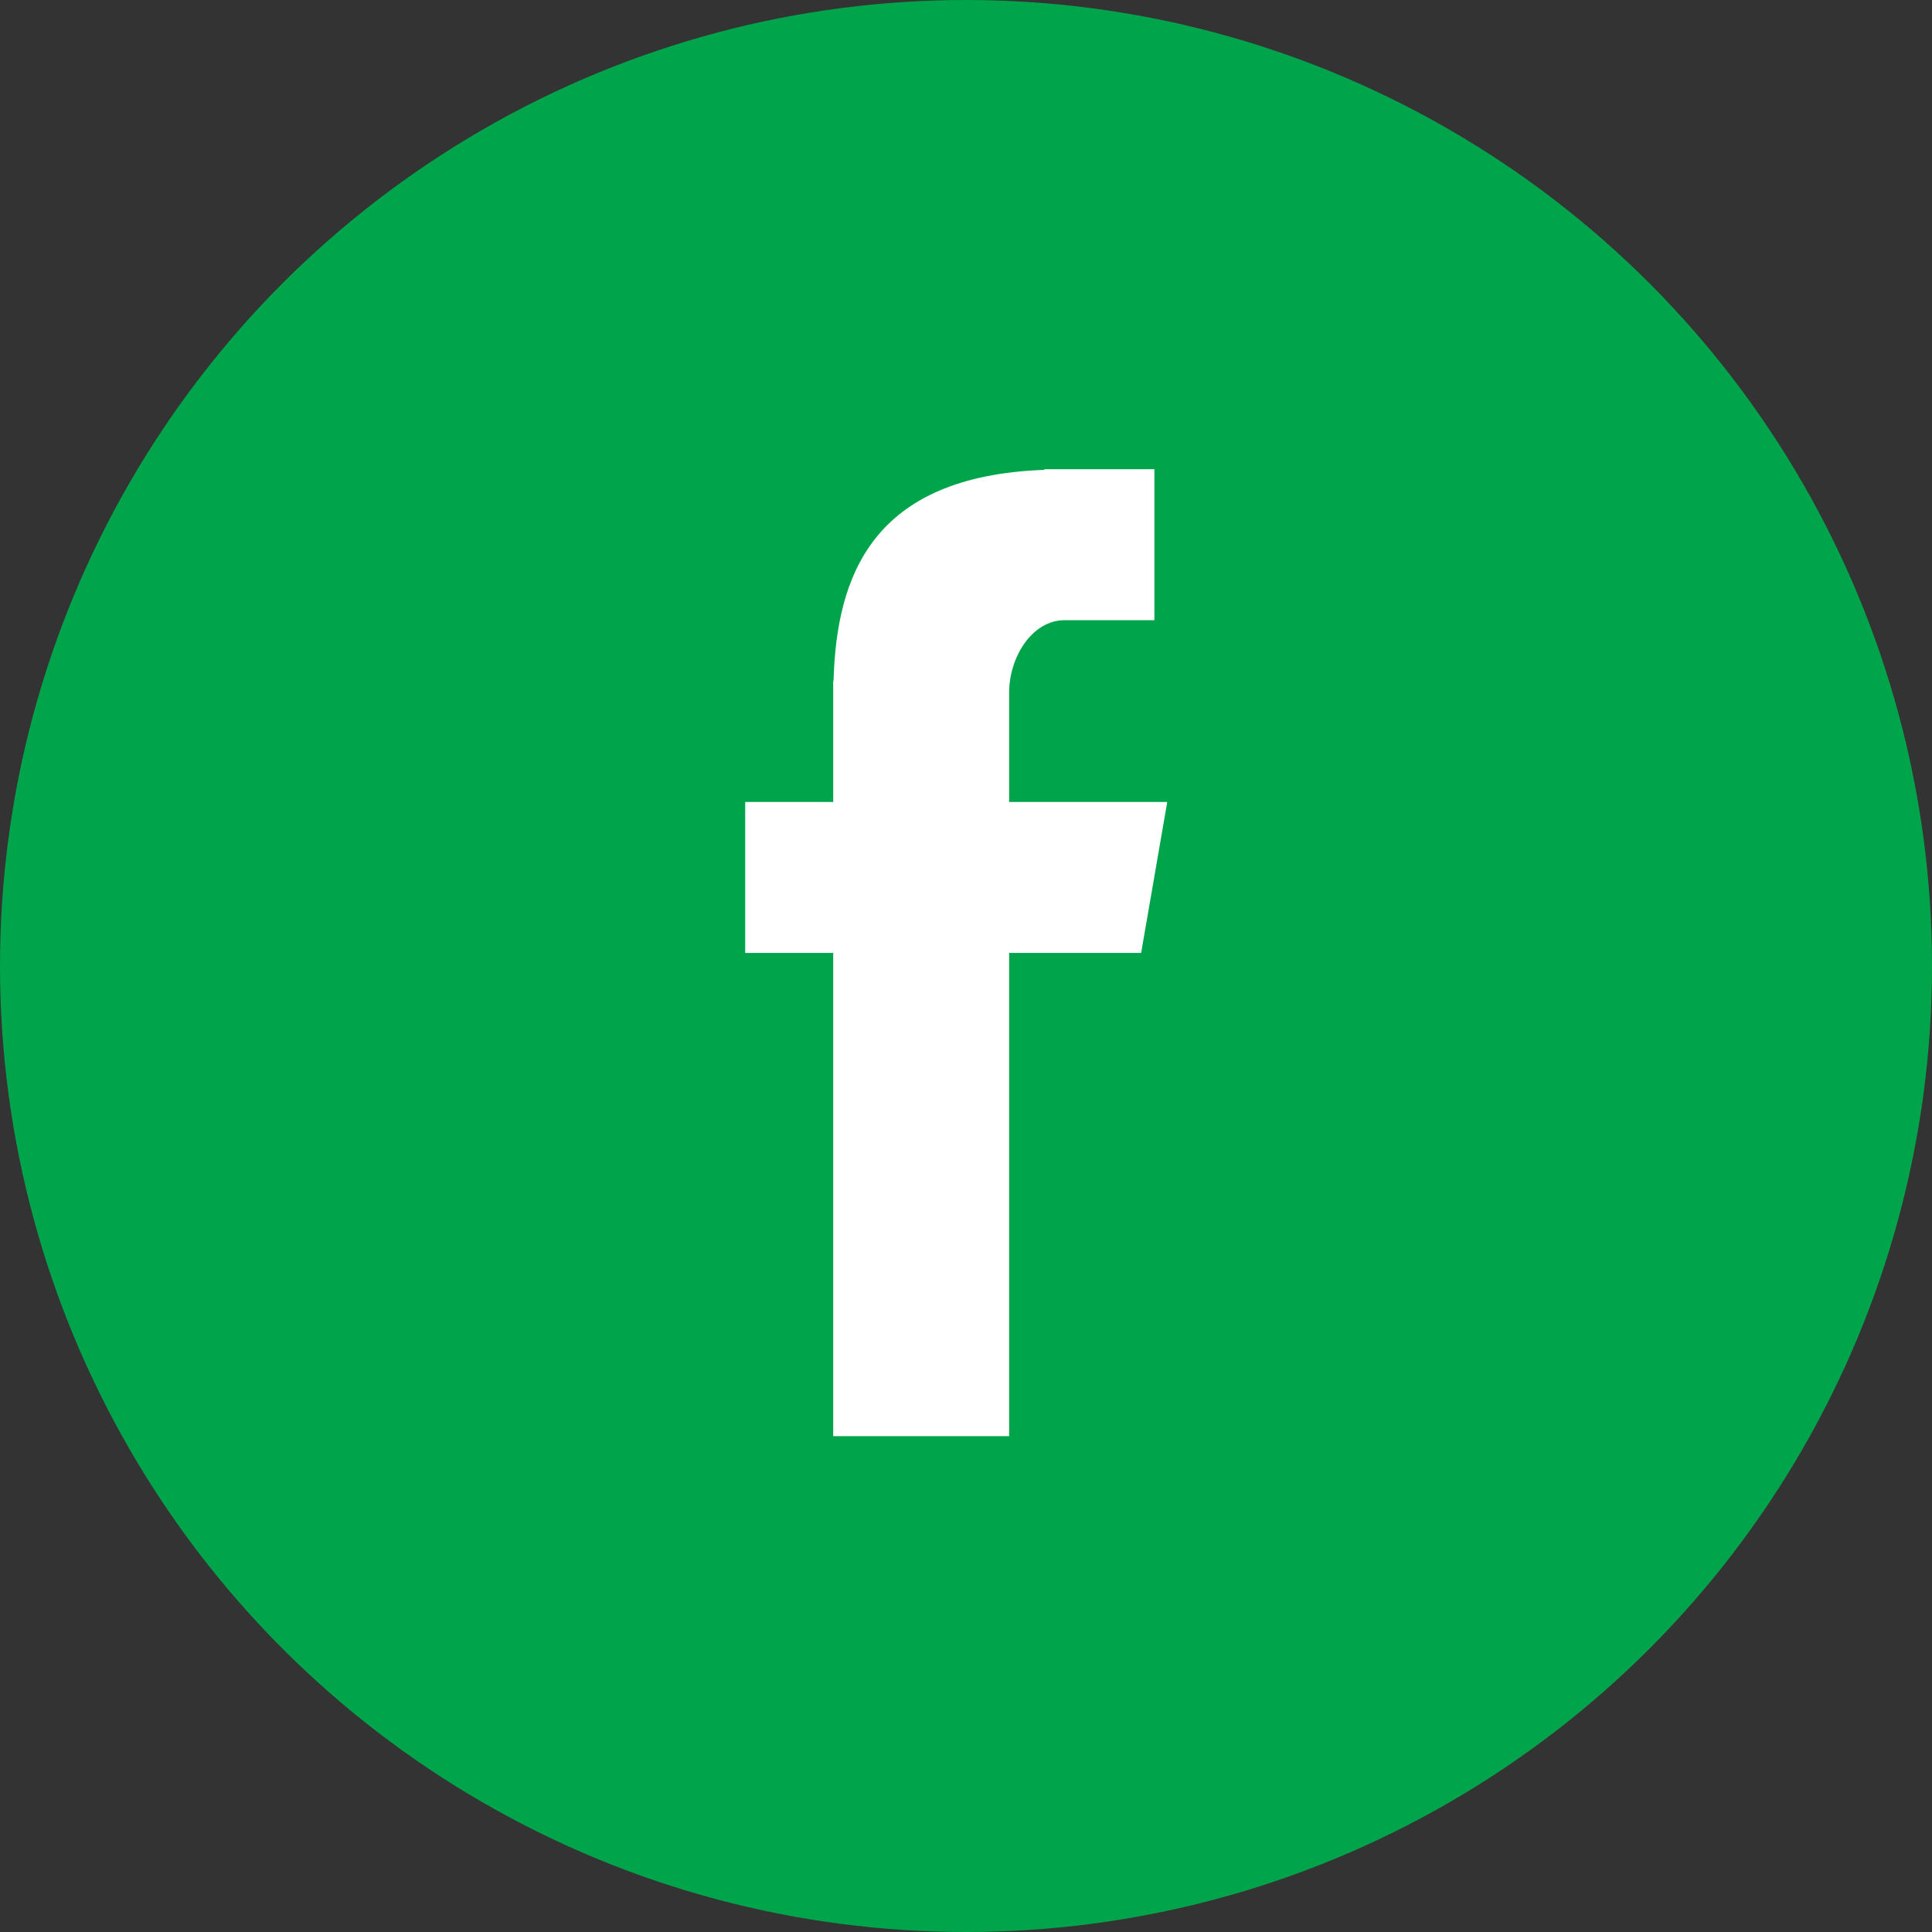
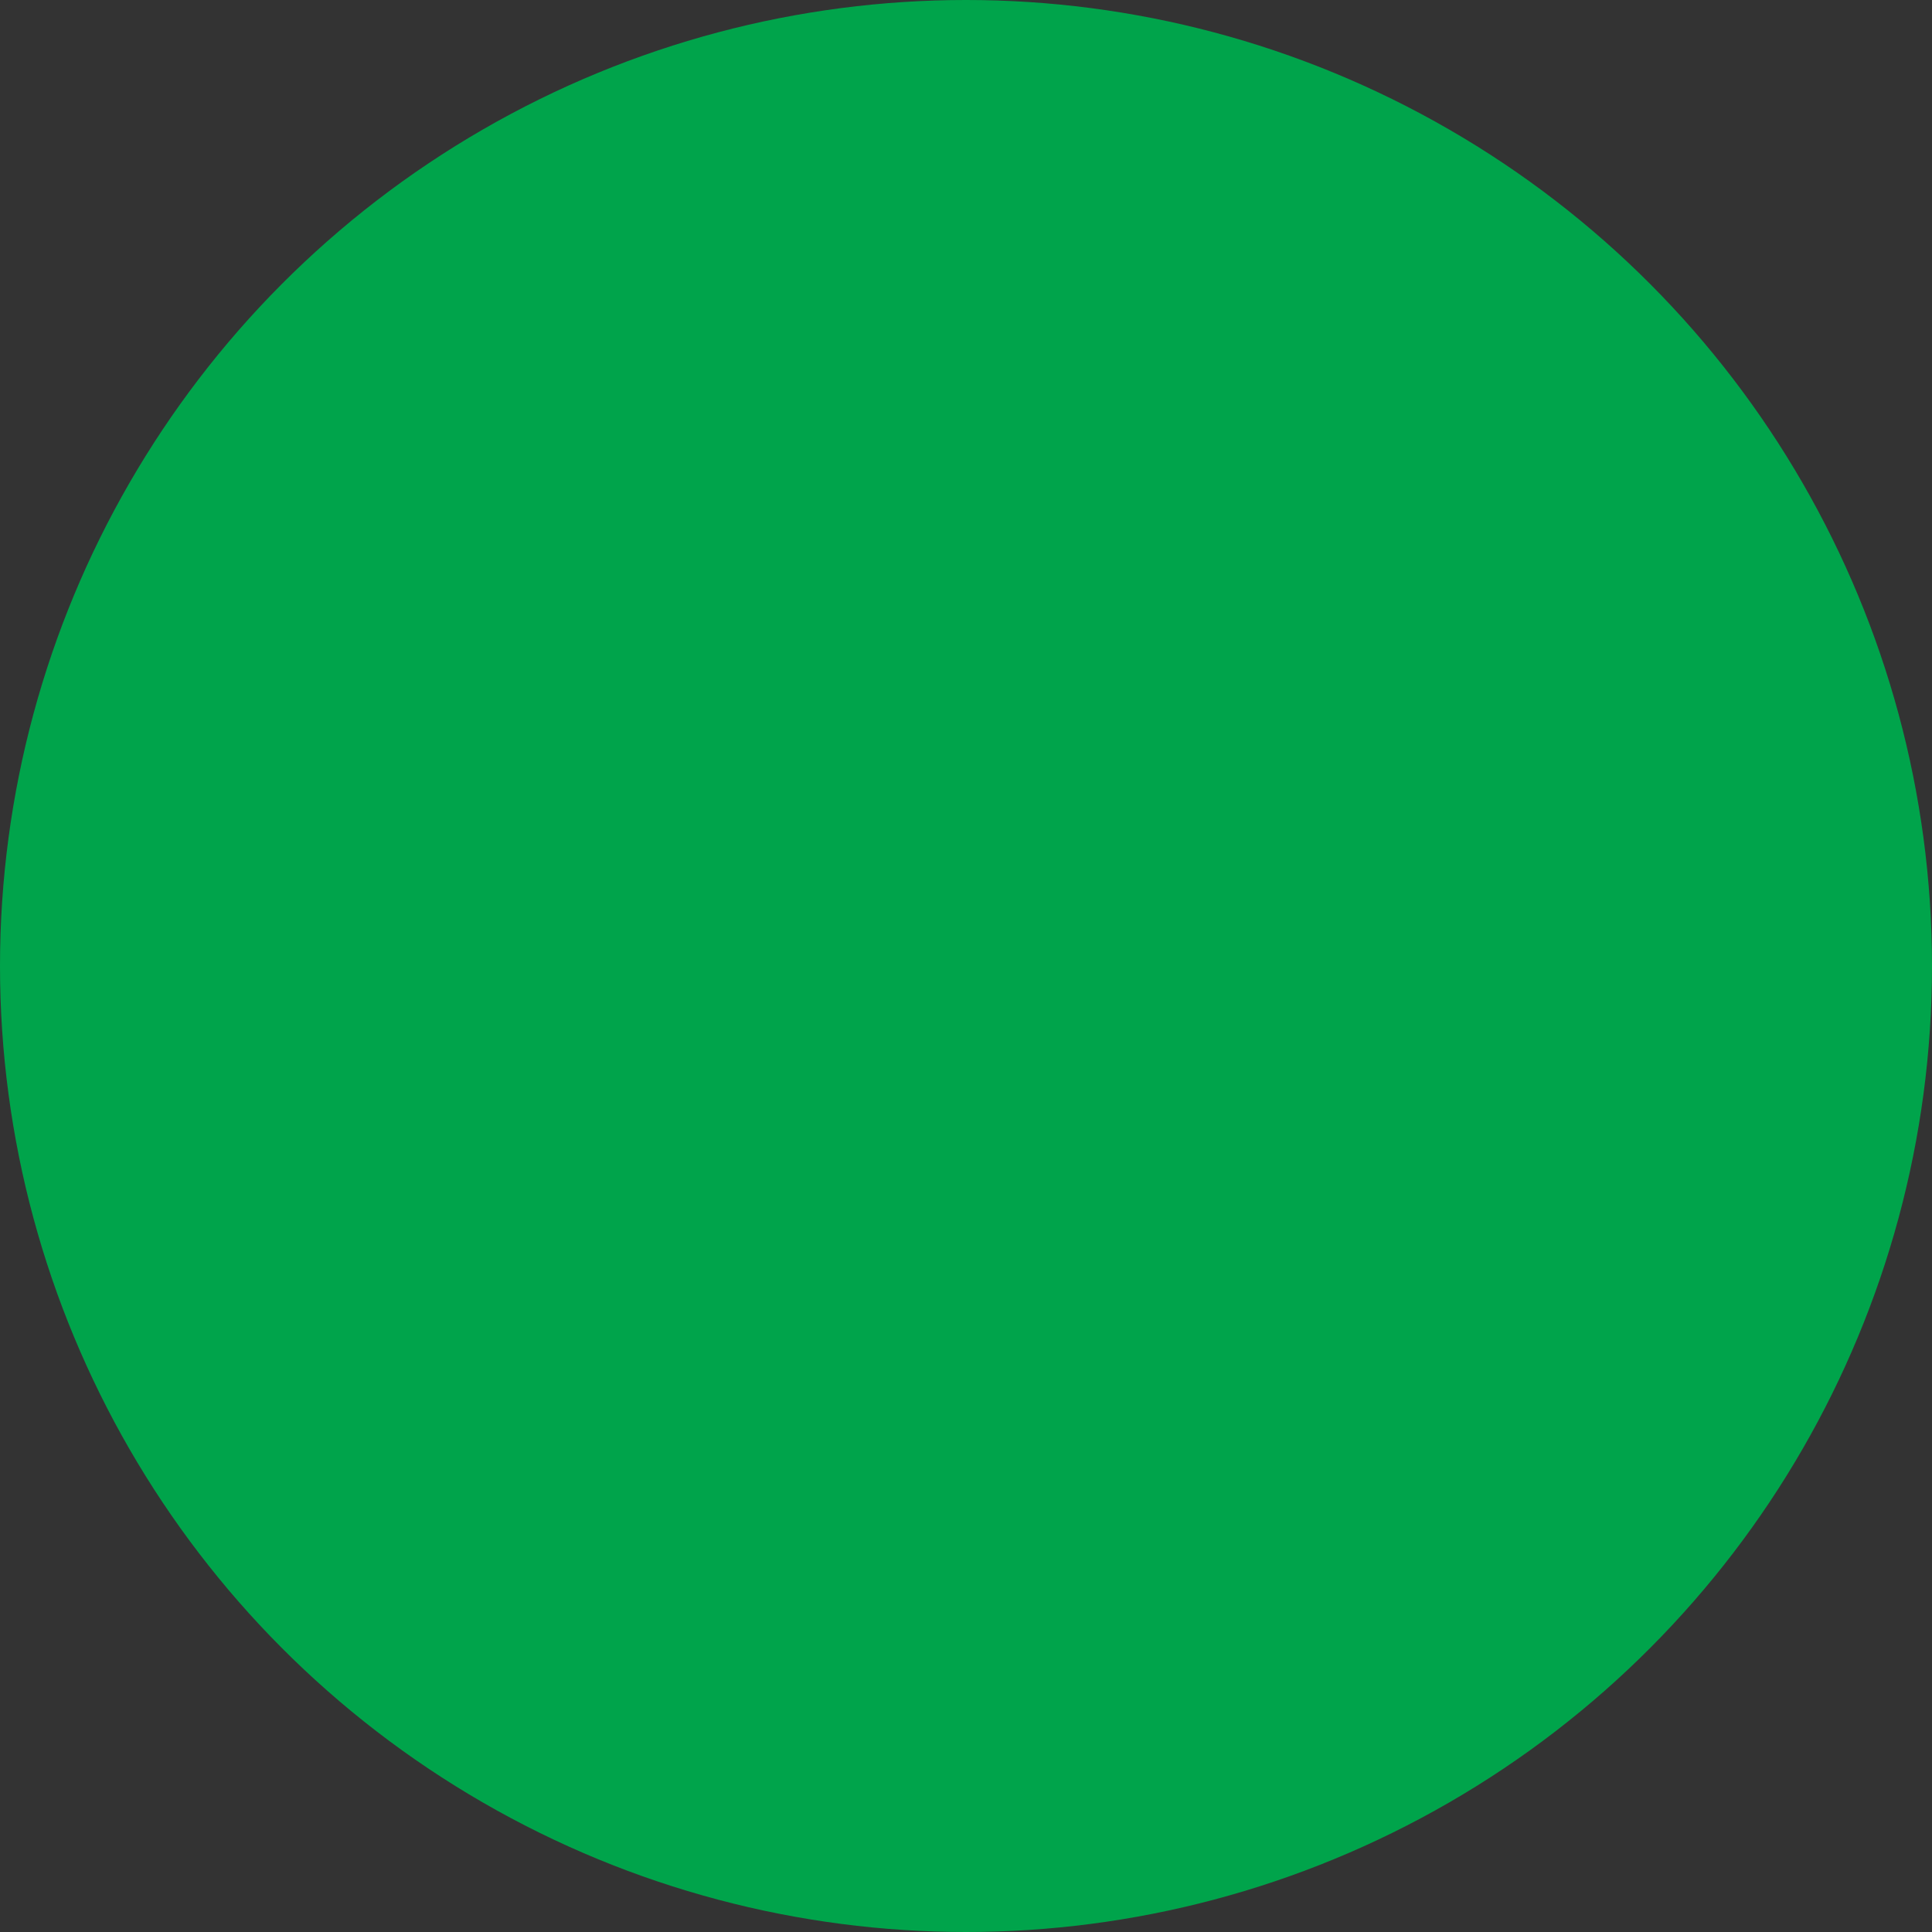
<svg xmlns="http://www.w3.org/2000/svg" width="60px" height="60px" viewBox="0 0 60 60" version="1.1">
  <rect x="0" y="0" width="60" height="60" fill="#333333" stroke="none" />
  <title>icnt_fill_facebook01_ccolor1</title>
  <desc>Created with Sketch.</desc>
  <defs />
  <g id="icon-share" stroke="none" stroke-width="1" fill="none" fill-rule="evenodd">
    <g id="icon-share-dark" transform="translate(-39, -46)">
      <g id="icnt_fill_facebook01_ccolor1" transform="translate(39, 46)">
        <g id="icnt_fill_facebook01_grey2">
          <g>
            <circle id="Oval-1" fill="#00A44B" cx="30" cy="30" r="30" />
-             <path d="M25.876,44.602 L31.34,44.602 L31.34,29.594 L35.439,29.594 L36.25,24.905 L31.34,24.905 L31.34,21.507 C31.34,20.411 32.049,19.261 33.061,19.261 L35.851,19.261 L35.851,14.571 L32.432,14.571 L32.432,14.592 C27.081,14.787 25.982,17.886 25.886,21.141 L25.876,21.141 L25.876,24.905 L23.143,24.905 L23.143,29.594 L25.876,29.594 L25.876,44.602 Z" id="Fill-4" fill="#FFFFFF" />
          </g>
        </g>
      </g>
    </g>
  </g>
</svg>